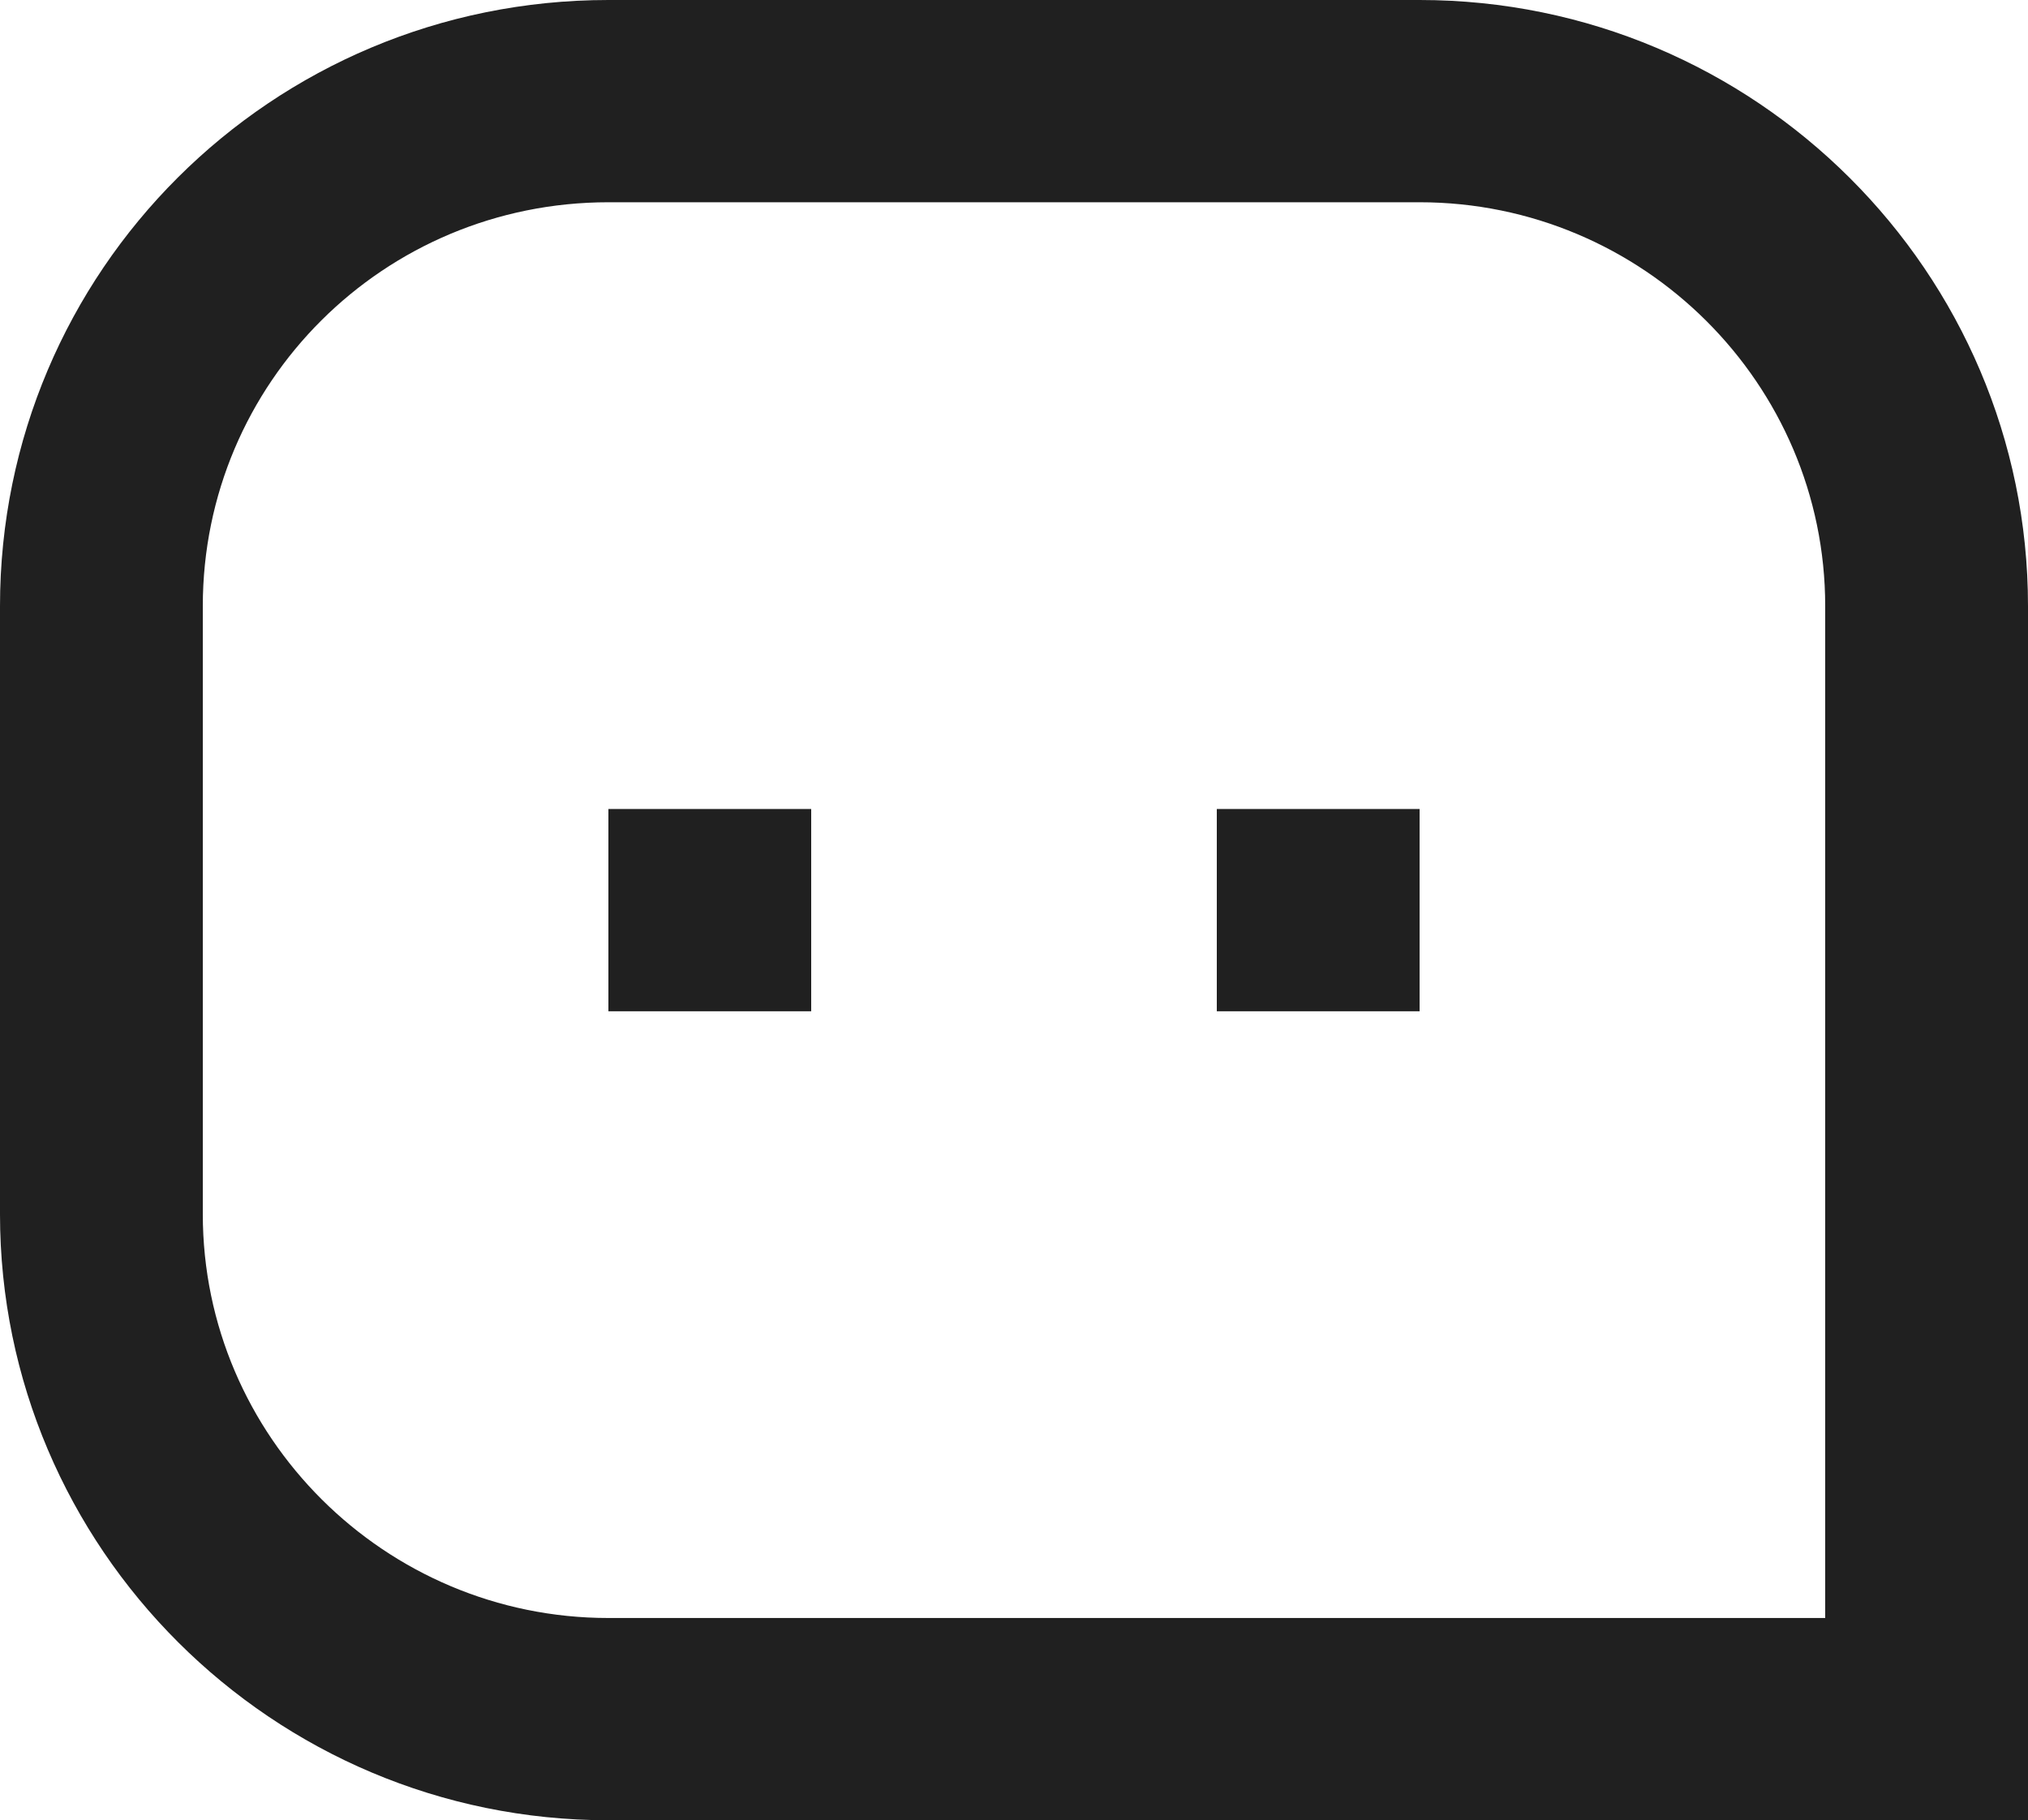
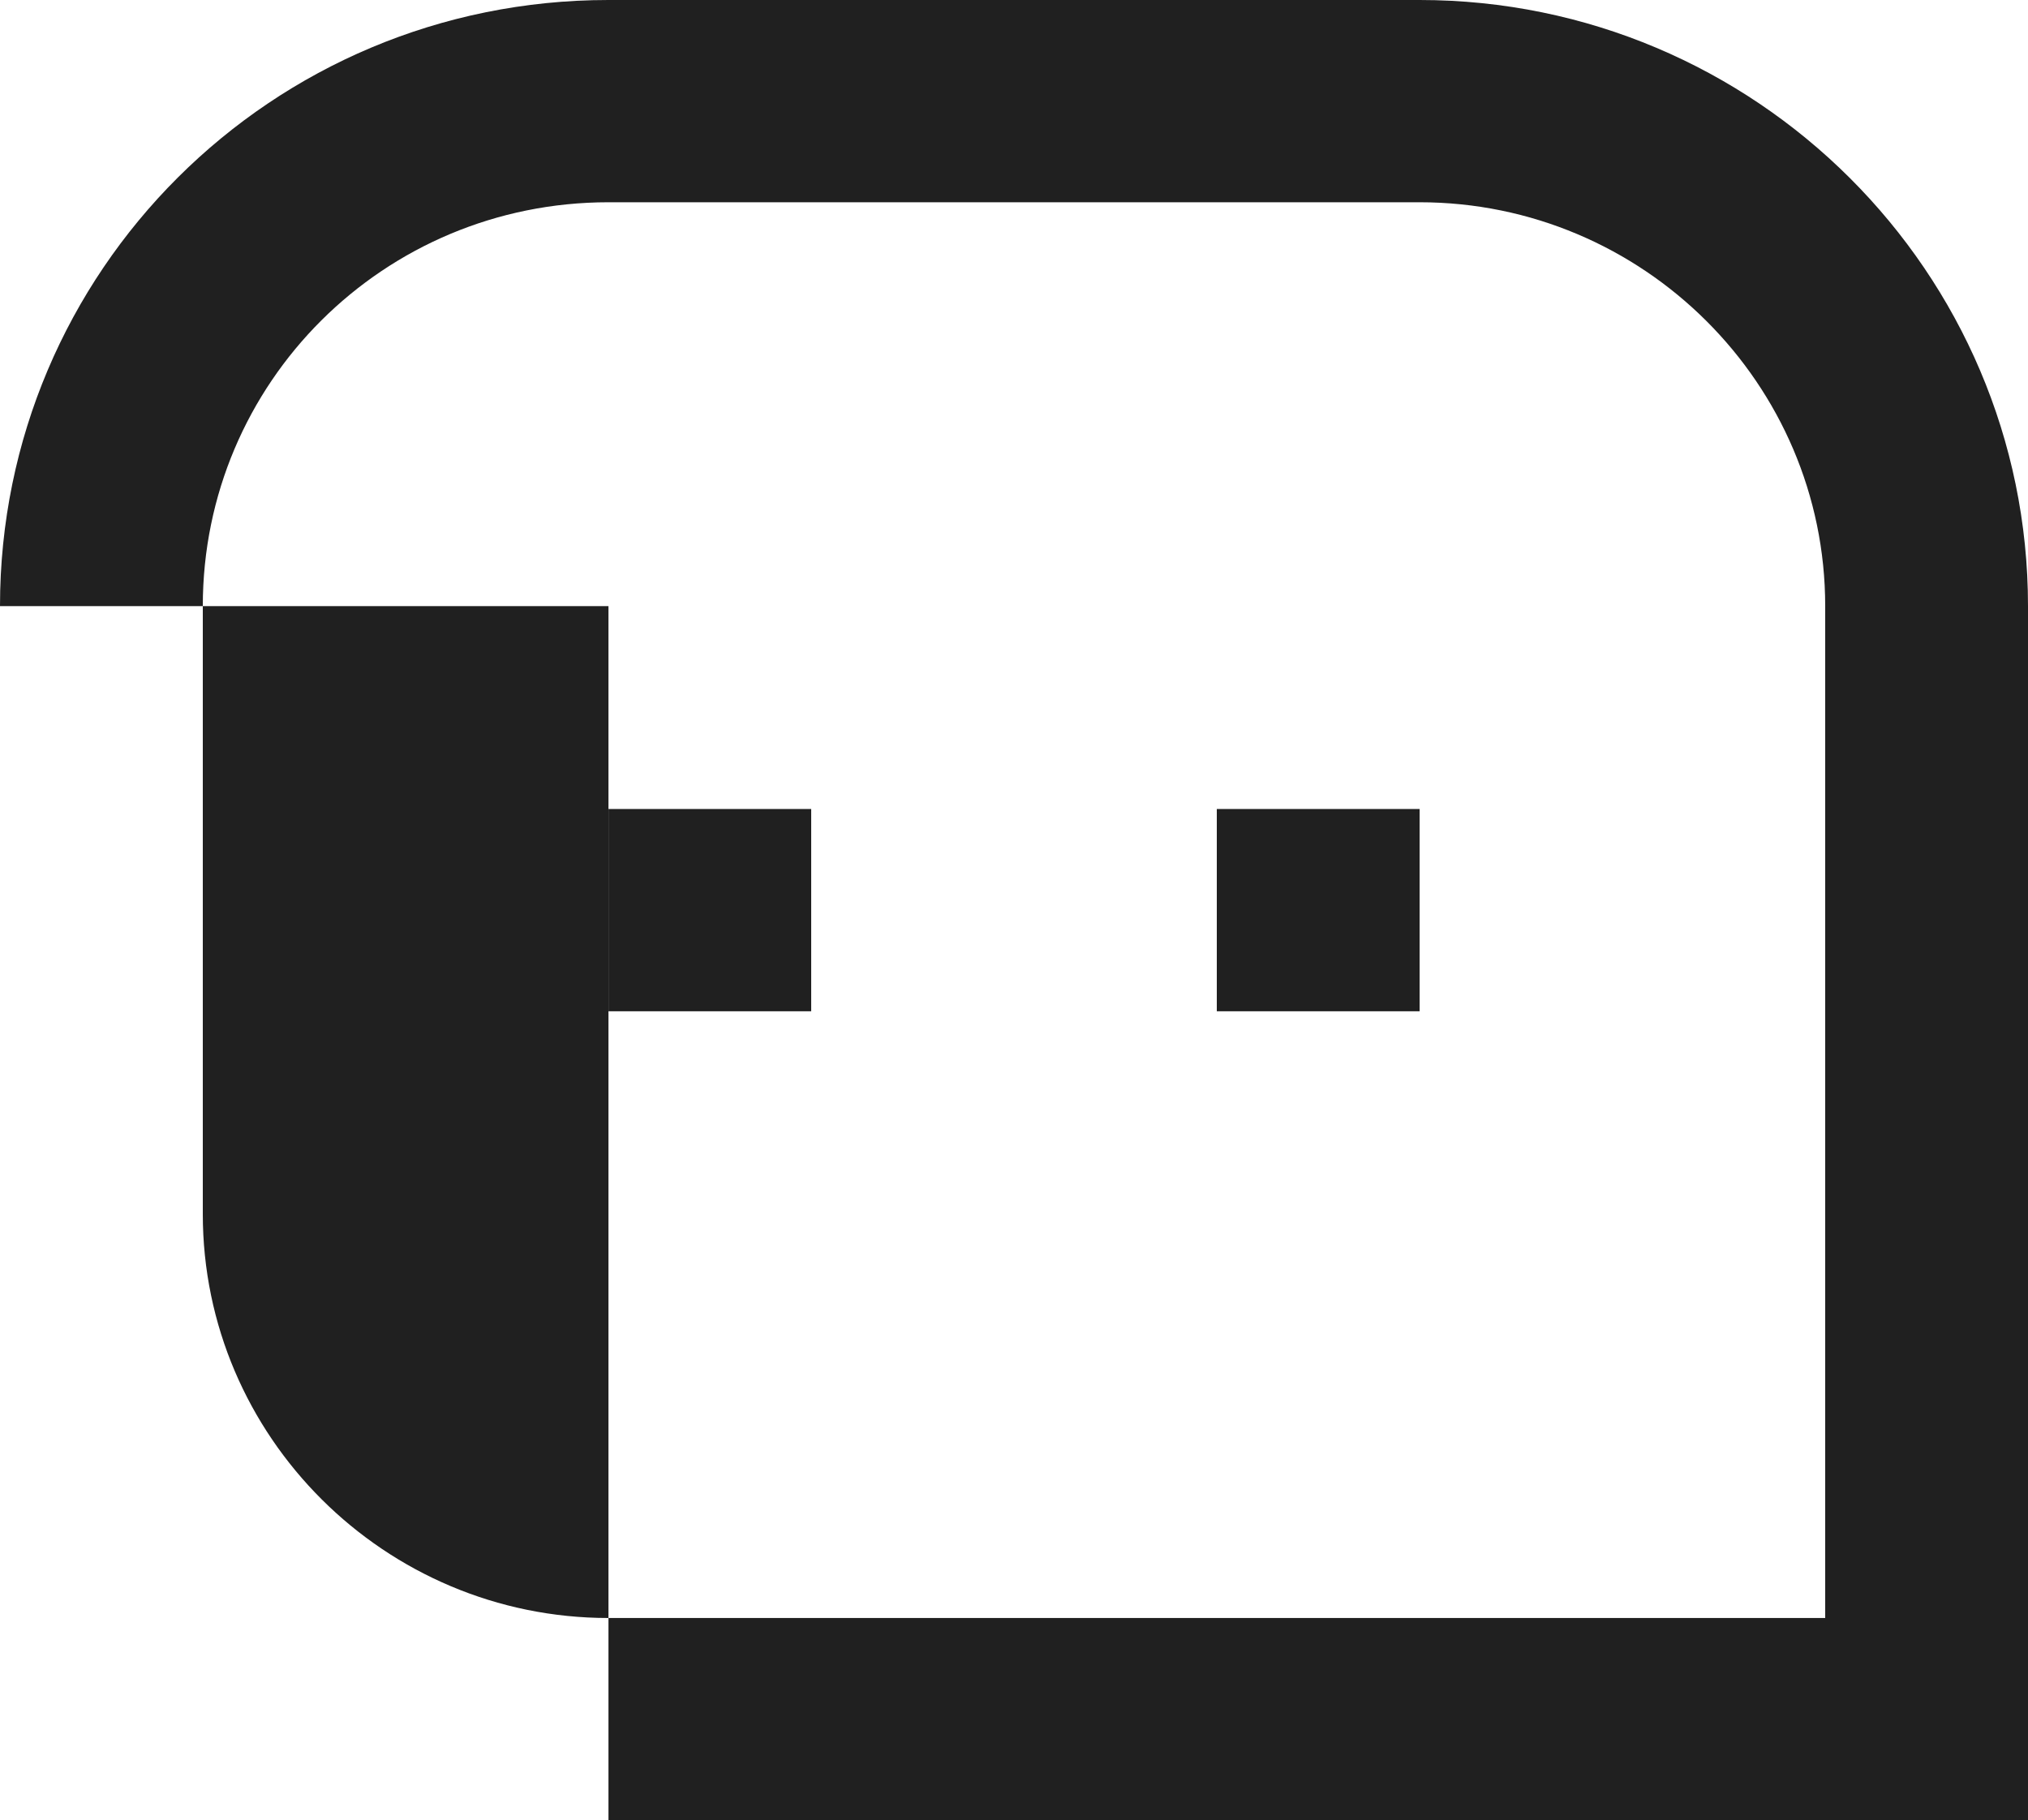
<svg xmlns="http://www.w3.org/2000/svg" width="88" height="79" viewBox="0 0 88 79" fill="none">
-   <path d="M0 26.306C0 11.777 11.777 0 26.403 0H61.597C76.179 0 88 11.827 88 26.306V79H26.403C11.821 79 0 67.173 0 52.694V26.306ZM79.2 70.222V26.306C79.2 16.657 71.302 8.778 61.597 8.778H26.403C16.652 8.778 8.8 16.61 8.8 26.306V52.694C8.8 62.342 16.698 70.222 26.403 70.222H79.2ZM52.8 35.111H61.6V43.889H52.8V35.111ZM26.4 35.111H35.2V43.889H26.4V35.111Z" fill="#202020" />
+   <path d="M0 26.306C0 11.777 11.777 0 26.403 0H61.597C76.179 0 88 11.827 88 26.306V79H26.403V26.306ZM79.2 70.222V26.306C79.2 16.657 71.302 8.778 61.597 8.778H26.403C16.652 8.778 8.8 16.61 8.8 26.306V52.694C8.8 62.342 16.698 70.222 26.403 70.222H79.2ZM52.8 35.111H61.6V43.889H52.8V35.111ZM26.4 35.111H35.2V43.889H26.4V35.111Z" fill="#202020" />
</svg>